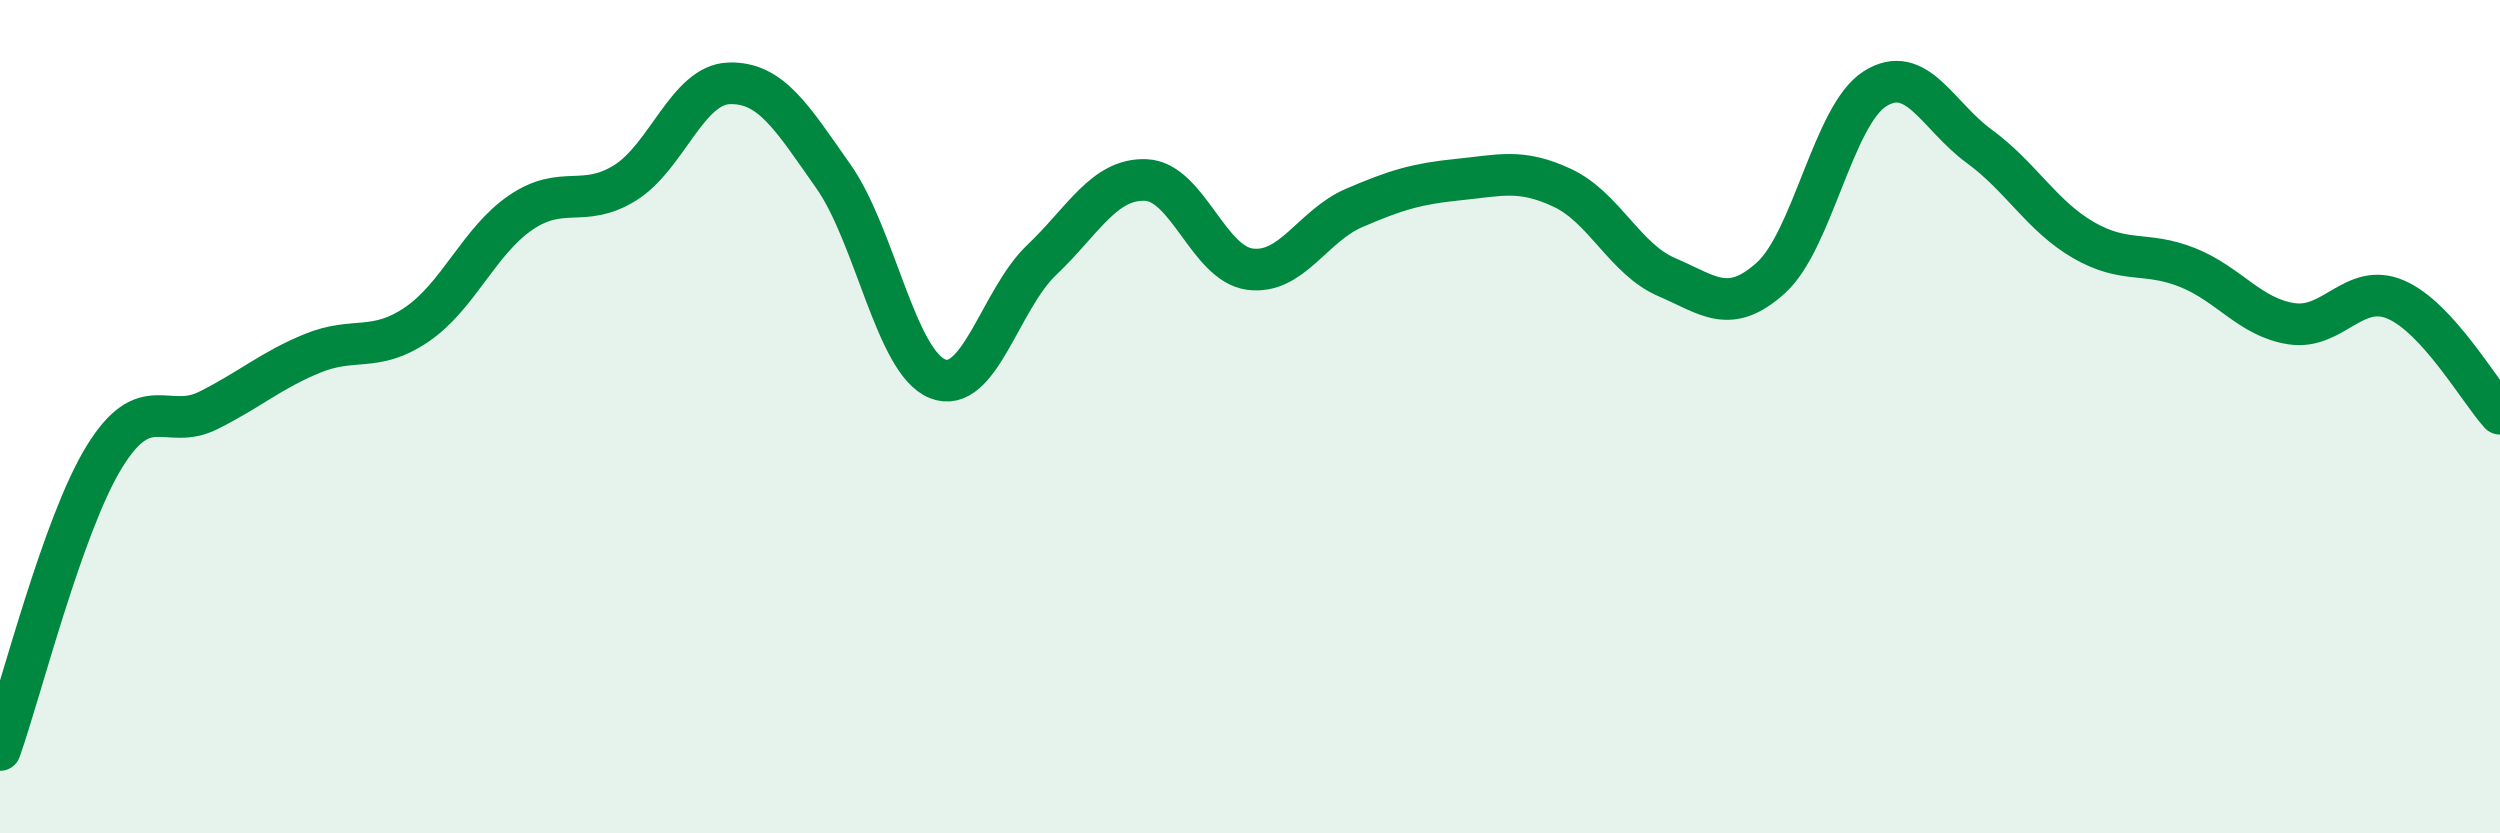
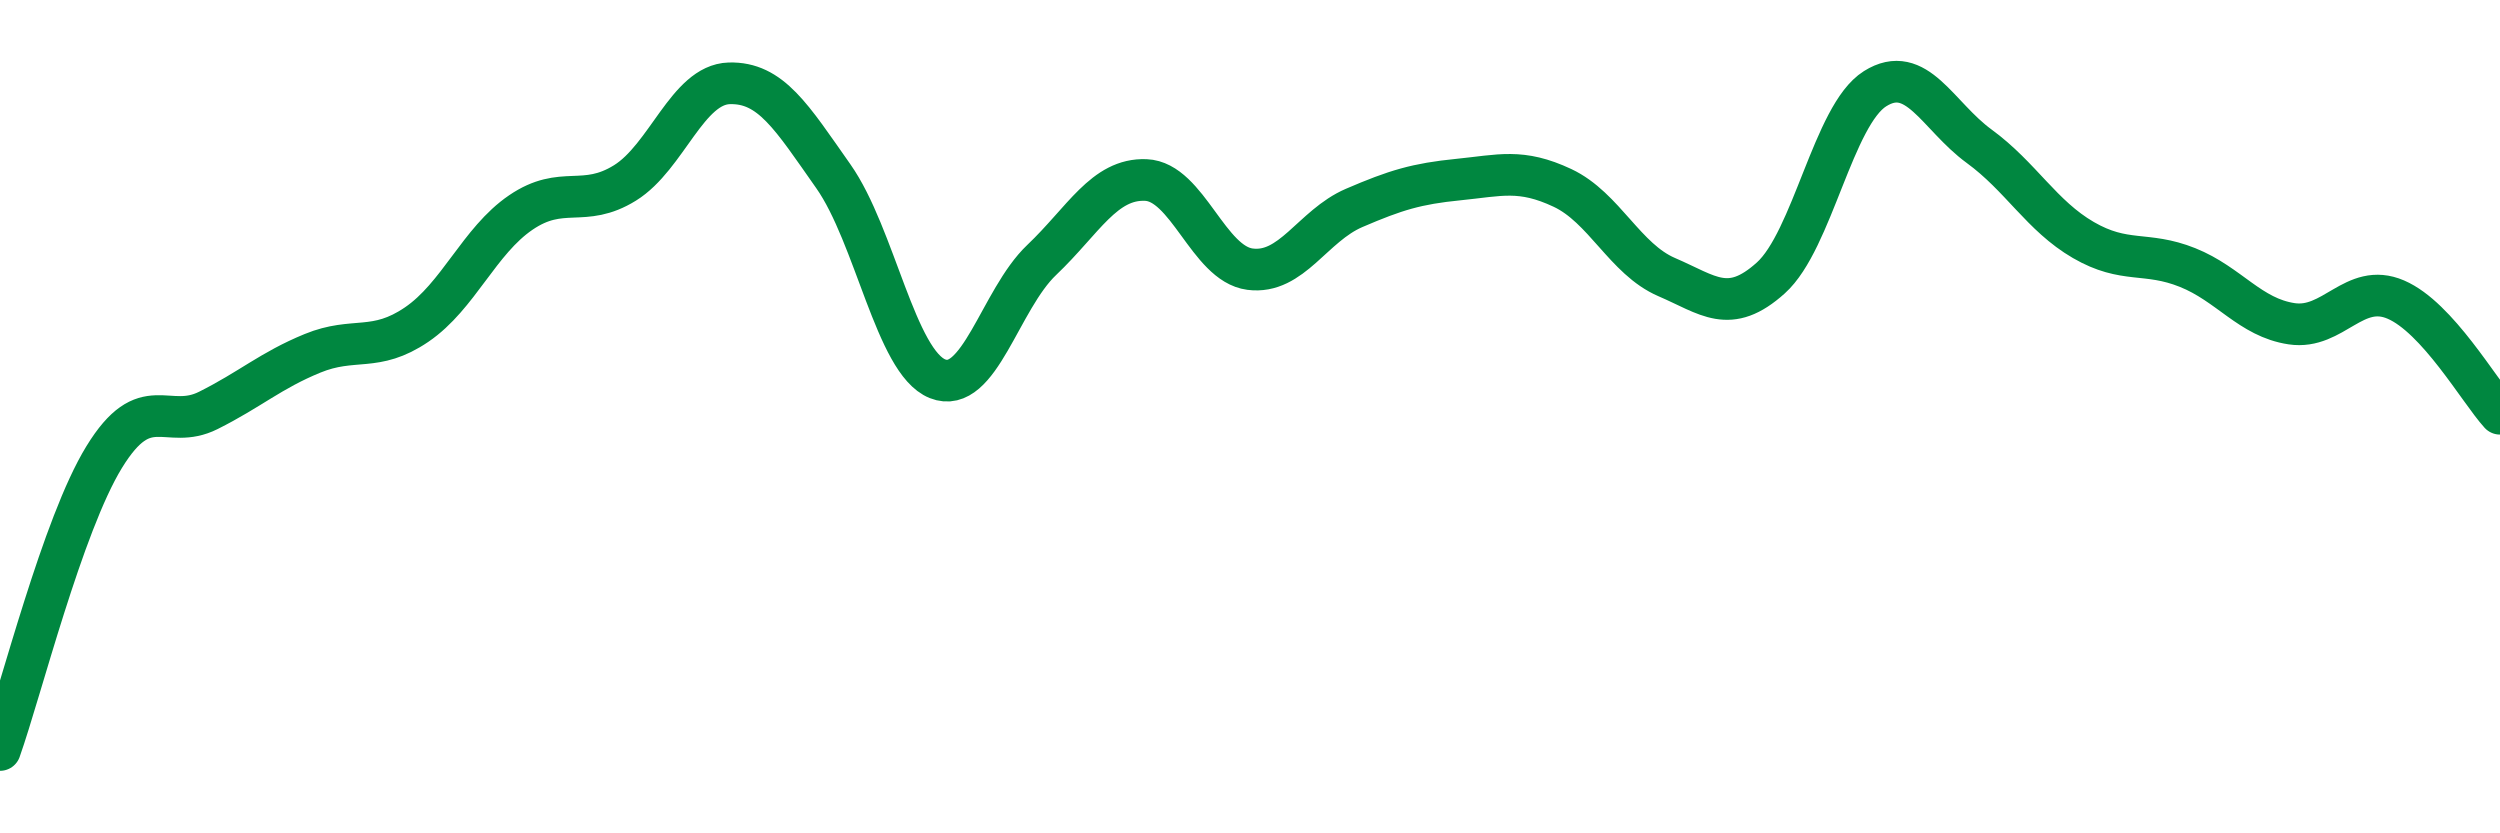
<svg xmlns="http://www.w3.org/2000/svg" width="60" height="20" viewBox="0 0 60 20">
-   <path d="M 0,18 C 0.5,16.59 1.5,12.6 2.5,10.97 C 3.5,9.34 4,10.35 5,9.85 C 6,9.35 6.5,8.89 7.5,8.48 C 8.5,8.07 9,8.47 10,7.79 C 11,7.11 11.5,5.78 12.5,5.1 C 13.5,4.42 14,5.01 15,4.39 C 16,3.77 16.5,2.03 17.5,2 C 18.5,1.97 19,2.81 20,4.23 C 21,5.65 21.5,8.69 22.5,9.09 C 23.5,9.49 24,7.19 25,6.24 C 26,5.29 26.5,4.28 27.5,4.32 C 28.5,4.36 29,6.33 30,6.46 C 31,6.59 31.5,5.42 32.5,4.99 C 33.5,4.56 34,4.41 35,4.31 C 36,4.21 36.5,4.04 37.5,4.51 C 38.5,4.98 39,6.22 40,6.65 C 41,7.08 41.5,7.57 42.5,6.67 C 43.5,5.77 44,2.76 45,2.13 C 46,1.5 46.5,2.78 47.5,3.51 C 48.5,4.24 49,5.18 50,5.76 C 51,6.34 51.5,6.02 52.5,6.42 C 53.5,6.82 54,7.62 55,7.77 C 56,7.92 56.5,6.76 57.5,7.19 C 58.5,7.62 59.5,9.38 60,9.93L60 20L0 20Z" fill="#008740" opacity="0.1" stroke-linecap="round" stroke-linejoin="round" />
  <path d="M 0,18 C 0.5,16.59 1.5,12.6 2.5,10.97 C 3.5,9.34 4,10.35 5,9.85 C 6,9.35 6.5,8.89 7.5,8.48 C 8.5,8.07 9,8.47 10,7.79 C 11,7.11 11.5,5.78 12.5,5.1 C 13.5,4.42 14,5.01 15,4.39 C 16,3.77 16.5,2.03 17.5,2 C 18.5,1.97 19,2.81 20,4.23 C 21,5.65 21.5,8.69 22.5,9.09 C 23.5,9.49 24,7.19 25,6.24 C 26,5.29 26.5,4.28 27.5,4.32 C 28.5,4.36 29,6.33 30,6.46 C 31,6.59 31.5,5.42 32.5,4.99 C 33.5,4.56 34,4.41 35,4.31 C 36,4.21 36.5,4.04 37.5,4.51 C 38.5,4.98 39,6.22 40,6.65 C 41,7.08 41.5,7.57 42.5,6.67 C 43.5,5.77 44,2.76 45,2.13 C 46,1.5 46.5,2.78 47.5,3.51 C 48.5,4.24 49,5.18 50,5.76 C 51,6.34 51.5,6.02 52.5,6.42 C 53.5,6.82 54,7.62 55,7.77 C 56,7.92 56.5,6.76 57.5,7.19 C 58.5,7.62 59.5,9.38 60,9.93" stroke="#008740" stroke-width="1" fill="none" stroke-linecap="round" stroke-linejoin="round" />
</svg>